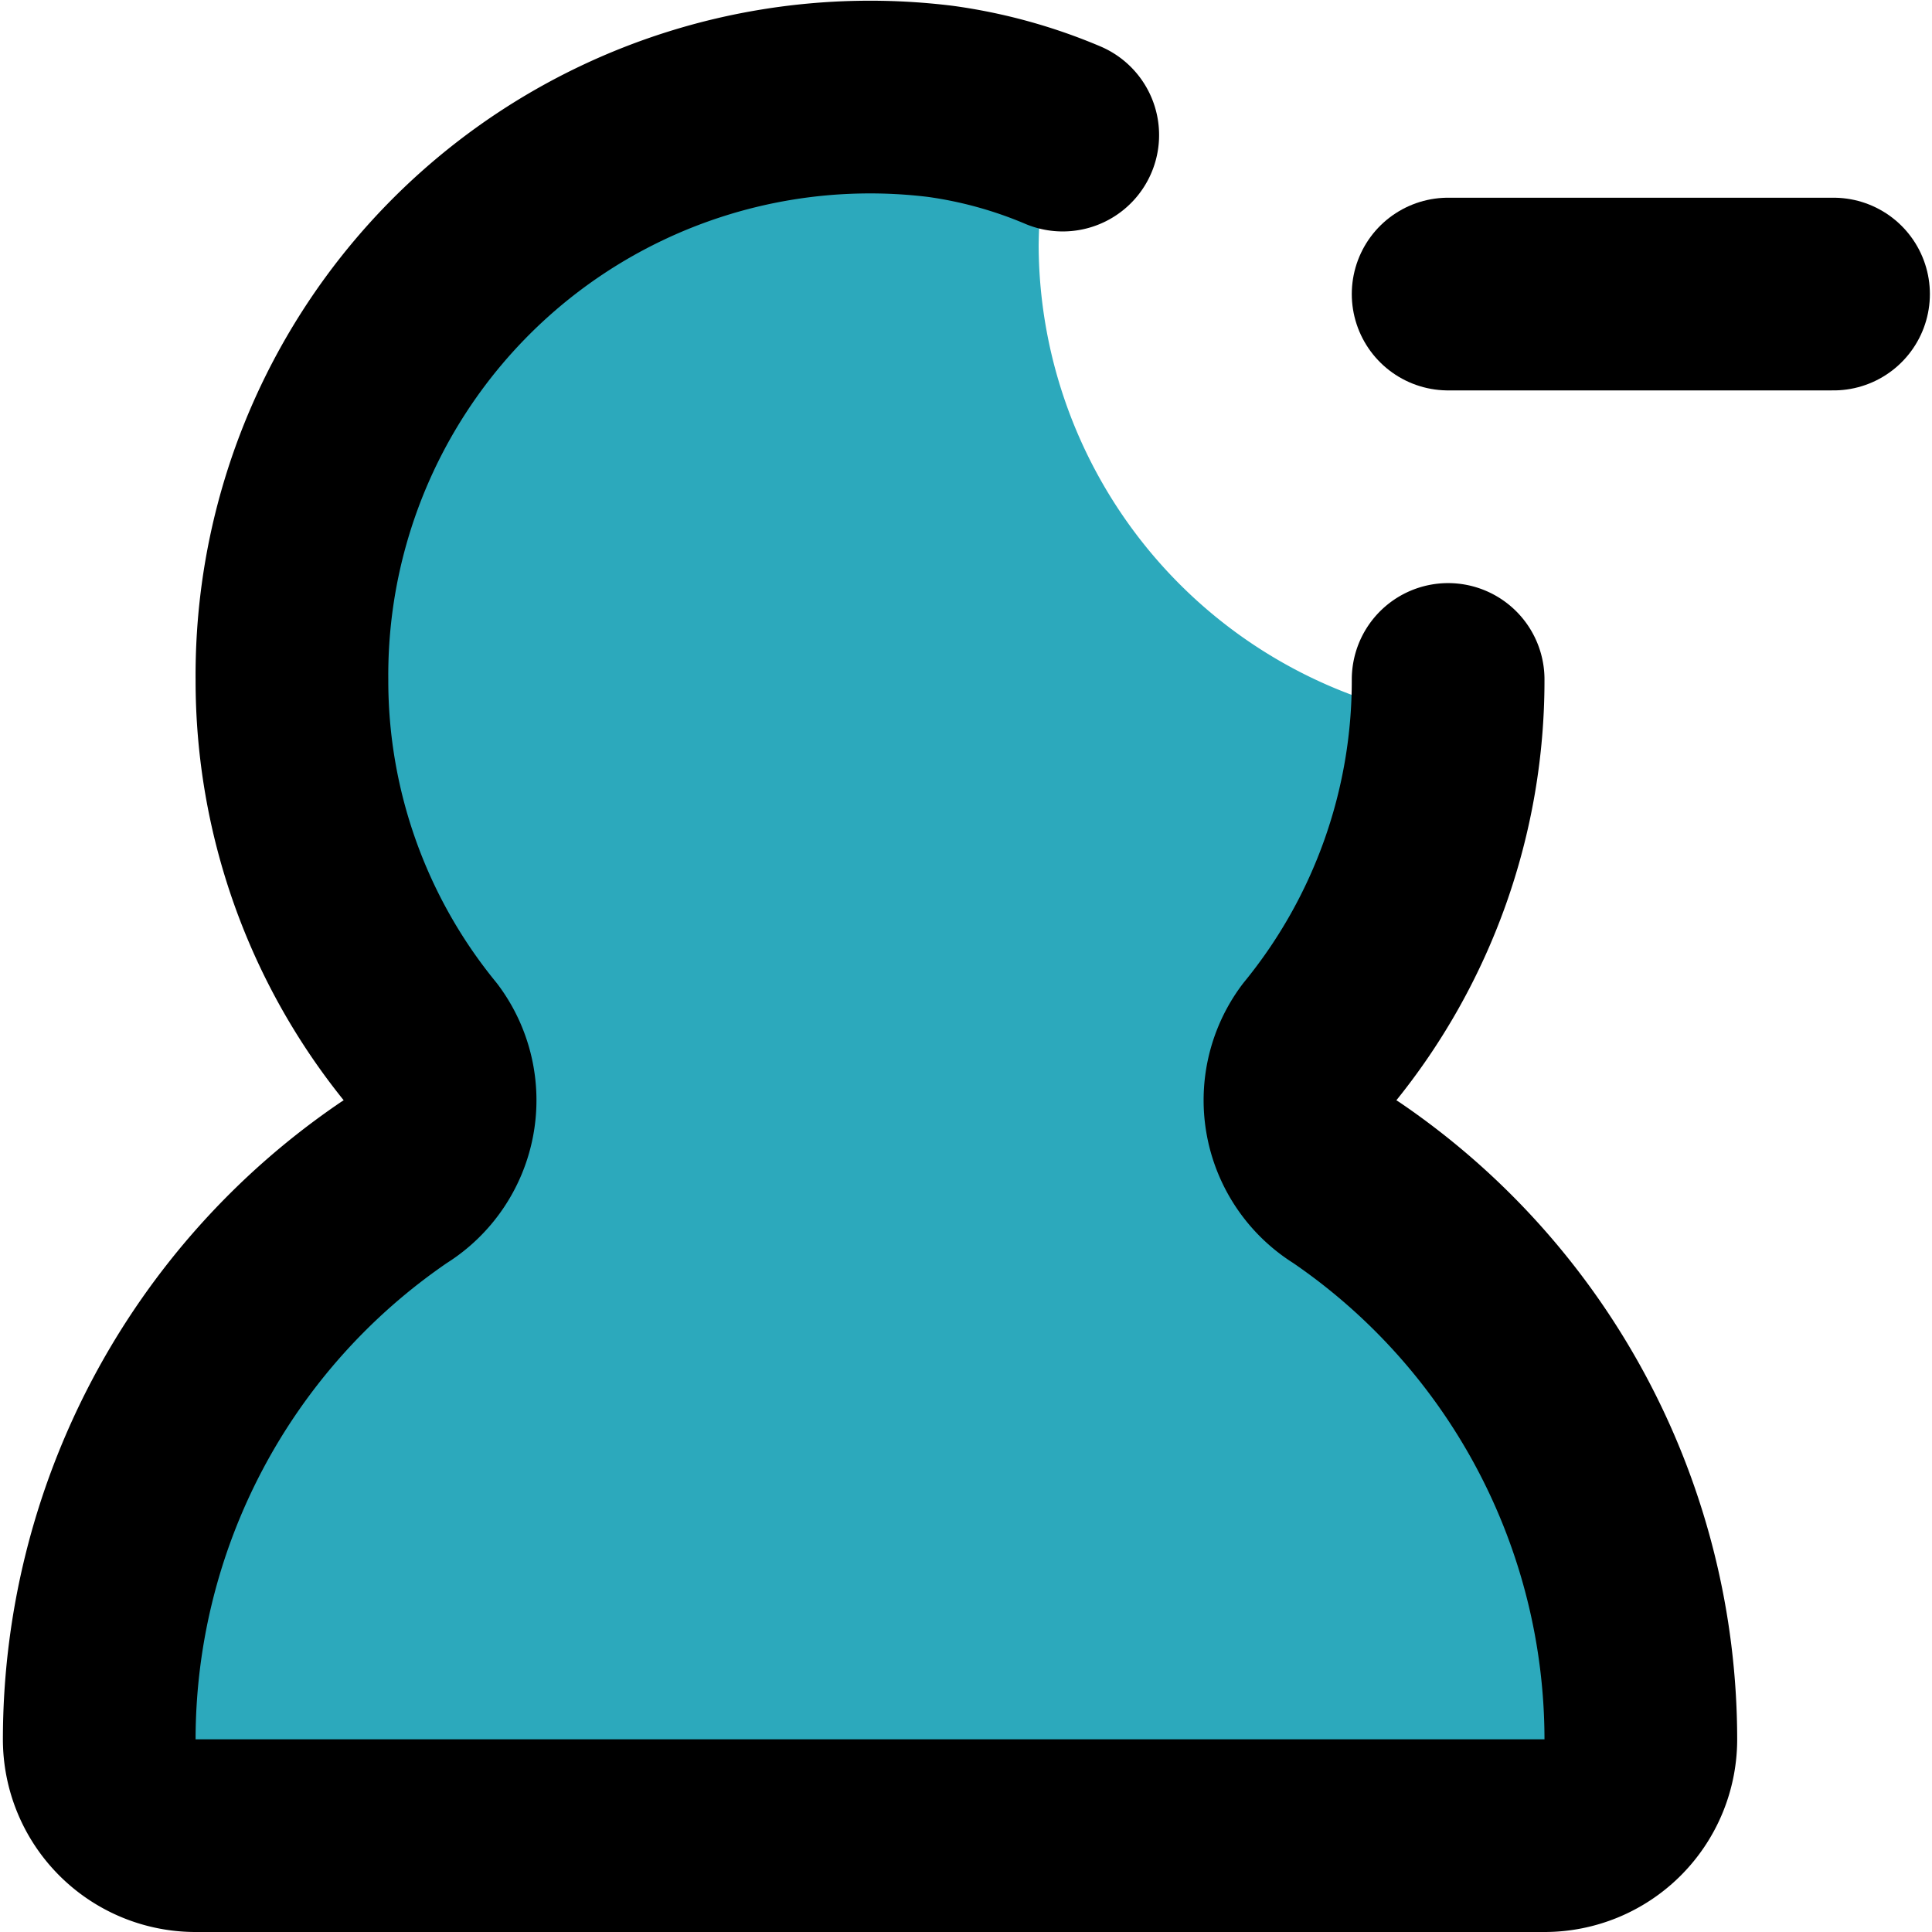
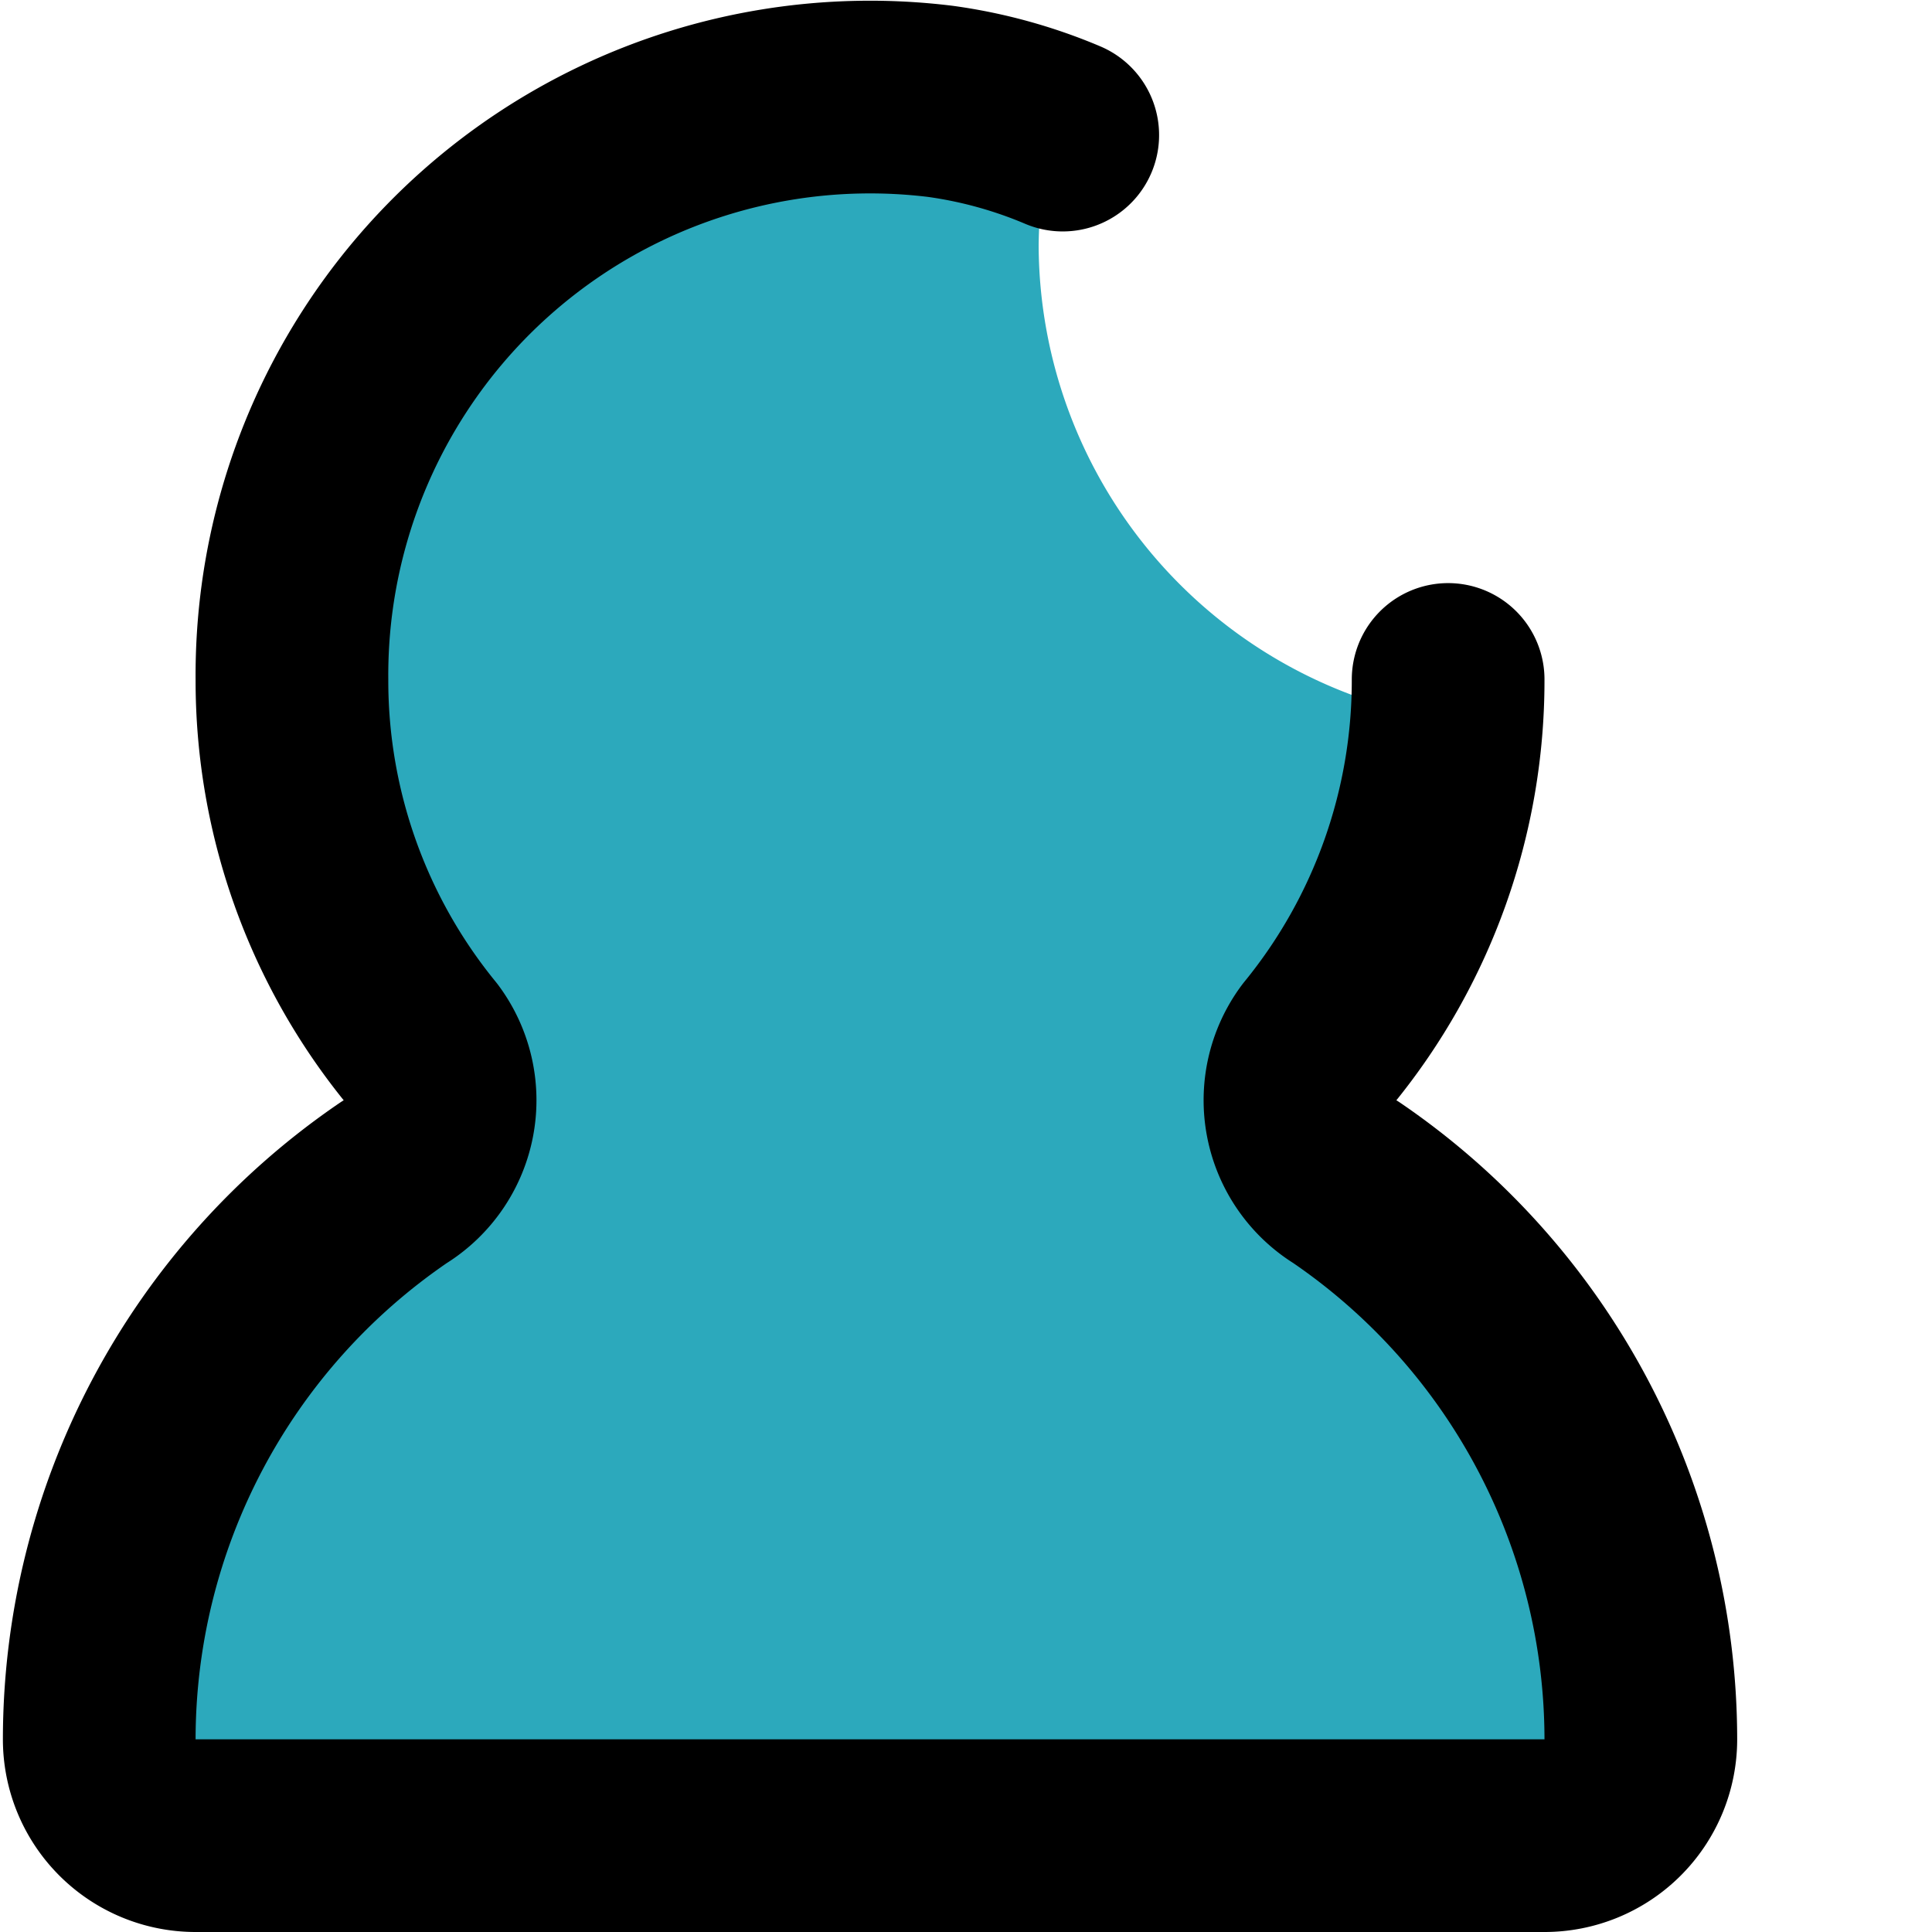
<svg xmlns="http://www.w3.org/2000/svg" width="800px" height="800px" viewBox="-0.03 0 20.052 20.052">
  <g id="minus-user-9" transform="translate(-2 -1.948)">
    <path id="secondary" fill="#2ca9bc" d="M15.94,14.22a1,1,0,0,1-.28-1.45A5.92,5.92,0,0,0,17,9.42,5,5,0,0,1,12.75,4.5a5.08,5.08,0,0,1,.15-1.18A5.87,5.87,0,0,0,11.73,3,6,6,0,0,0,5,9a5.94,5.94,0,0,0,1.34,3.77,1,1,0,0,1-.28,1.45A7,7,0,0,0,3,20a1,1,0,0,0,1,1H18a1,1,0,0,0,1-1,7,7,0,0,0-3.06-5.78Z" />
-     <line id="primary" x2="4" transform="translate(17 5)" fill="none" stroke="#000000" stroke-linecap="round" stroke-linejoin="round" stroke-width="2" />
    <path id="primary-2" data-name="primary" d="M17,9a5.94,5.94,0,0,1-1.34,3.77,1,1,0,0,0,.28,1.45A7,7,0,0,1,19,20a1,1,0,0,1-1,1H4a1,1,0,0,1-1-1,7,7,0,0,1,3.06-5.78,1,1,0,0,0,.28-1.45A5.94,5.94,0,0,1,5,9a6,6,0,0,1,6.73-6A5,5,0,0,1,13,3.35" fill="none" stroke="#000000" stroke-linecap="round" stroke-linejoin="round" stroke-width="2" />
  </g>
</svg>